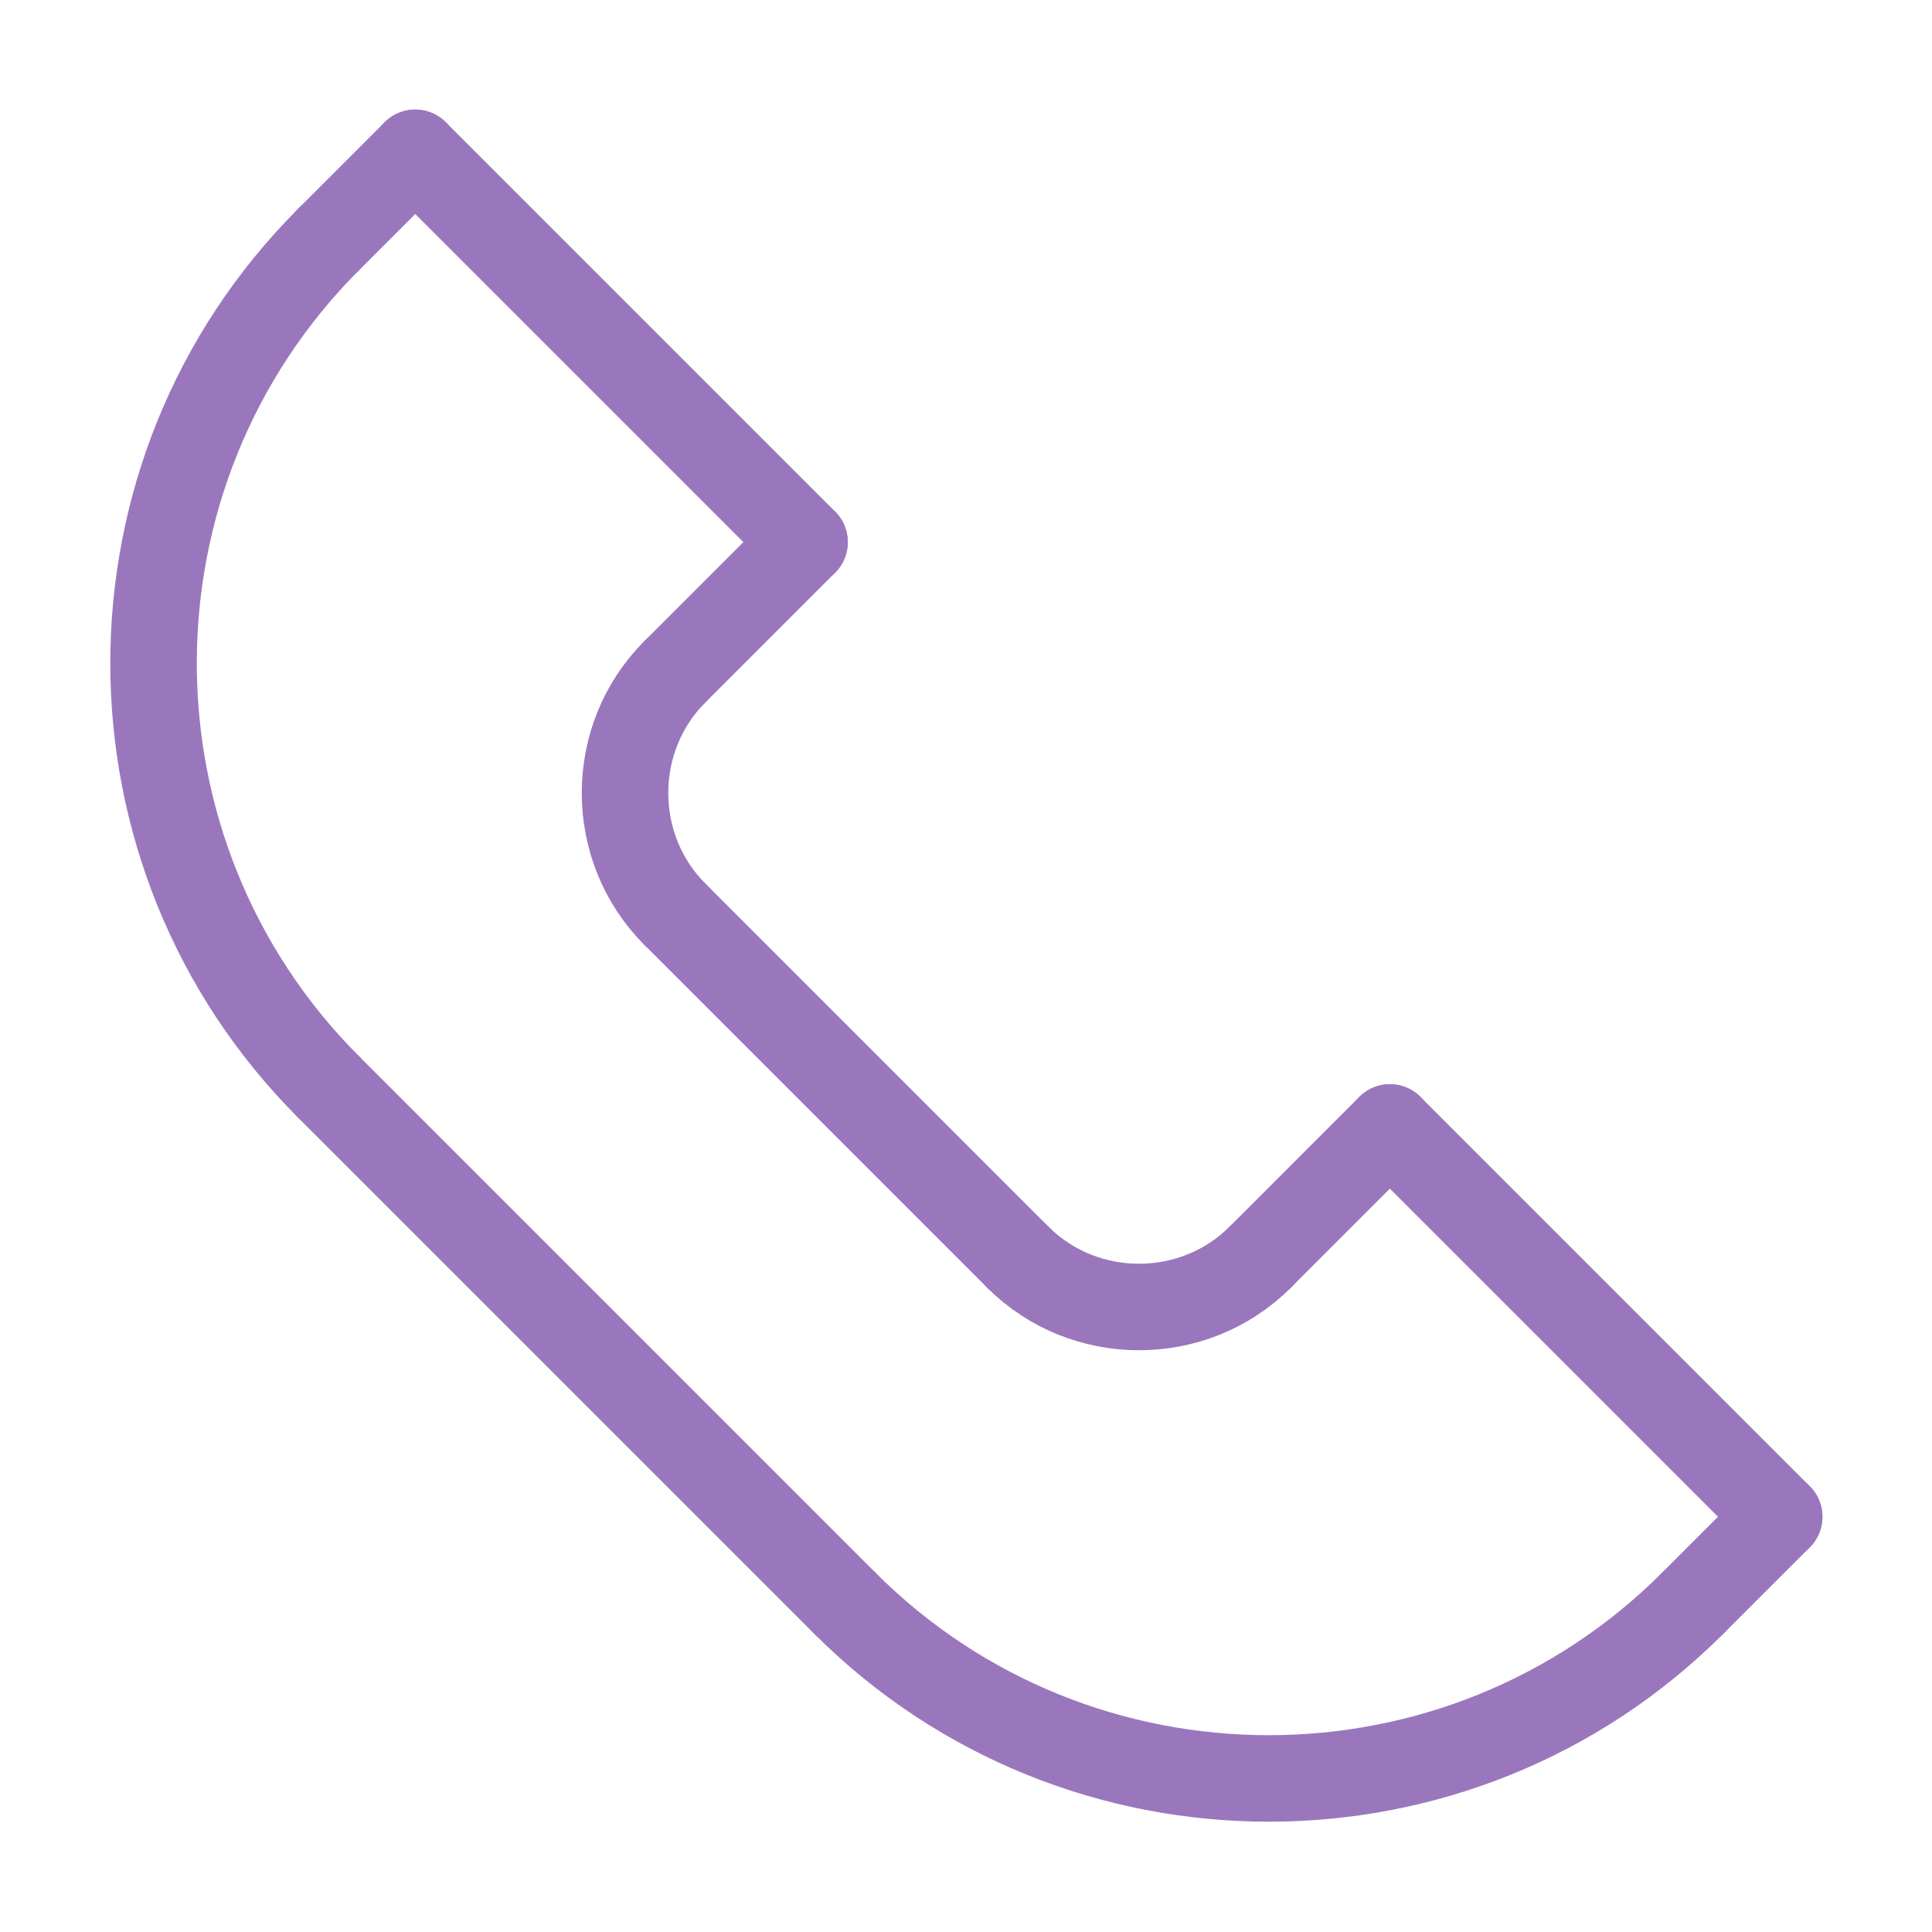
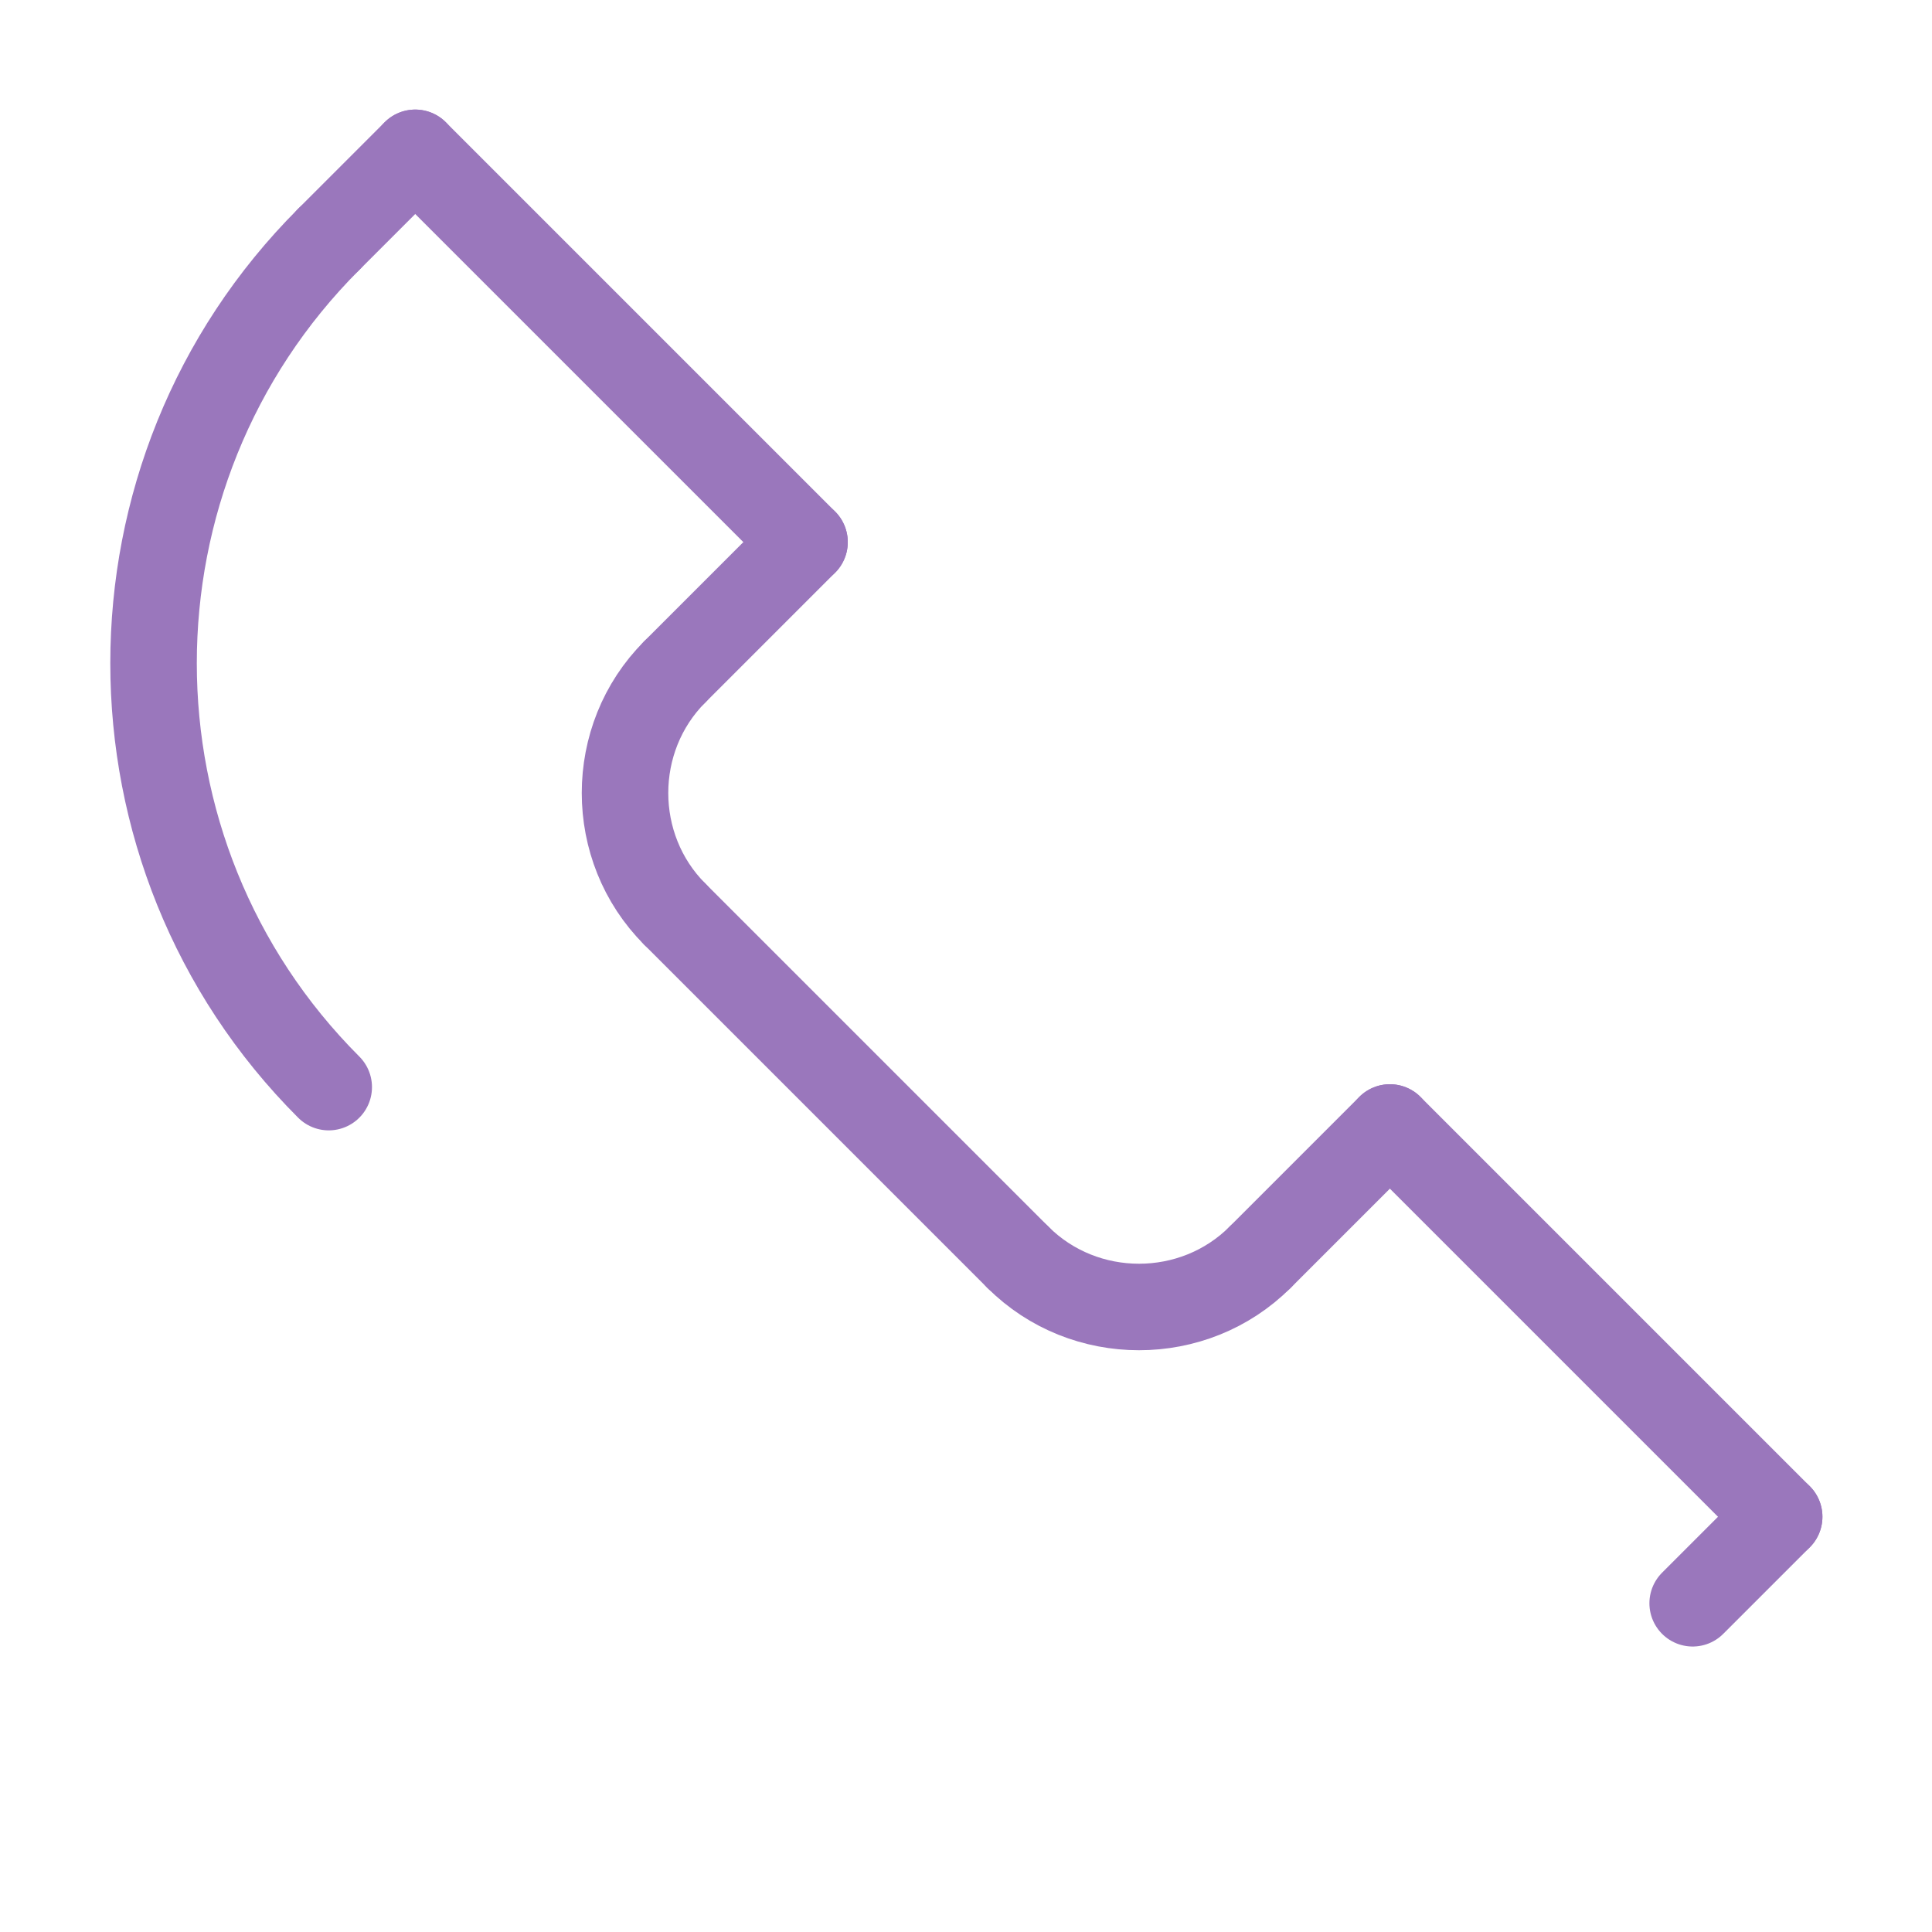
<svg xmlns="http://www.w3.org/2000/svg" id="uuid-129a6043-1d53-4618-8b41-a12abd8e6bd5" version="1.1" viewBox="0 0 67 67">
  <defs>
    <style>
      .st0 {
        fill: none;
        stroke: #9a77bc;
        stroke-linecap: round;
        stroke-linejoin: round;
        stroke-width: 3px;
      }
    </style>
  </defs>
  <path class="st0" d="M11.4,8.3c-8.1,8.1-8.1,21.3,0,29.4" />
-   <path class="st0" d="M29.3,55.6c8.1,8.1,21.3,8.1,29.4,0" />
-   <line class="st0" x1="11.4" y1="37.7" x2="29.3" y2="55.6" />
  <path class="st0" d="M23.4,31.7c-2.3-2.3-2.3-6.1,0-8.4" />
  <path class="st0" d="M43.7,43.6c-2.3,2.3-6.1,2.3-8.4,0" />
  <line class="st0" x1="23.4" y1="31.7" x2="35.3" y2="43.6" />
  <line class="st0" x1="14.4" y1="5.3" x2="27.9" y2="18.8" />
  <line class="st0" x1="61.7" y1="52.6" x2="48.2" y2="39.1" />
  <line class="st0" x1="11.4" y1="8.3" x2="14.4" y2="5.3" />
  <line class="st0" x1="23.4" y1="23.3" x2="27.9" y2="18.8" />
  <line class="st0" x1="43.7" y1="43.6" x2="48.2" y2="39.1" />
  <line class="st0" x1="58.7" y1="55.6" x2="61.7" y2="52.6" />
</svg>